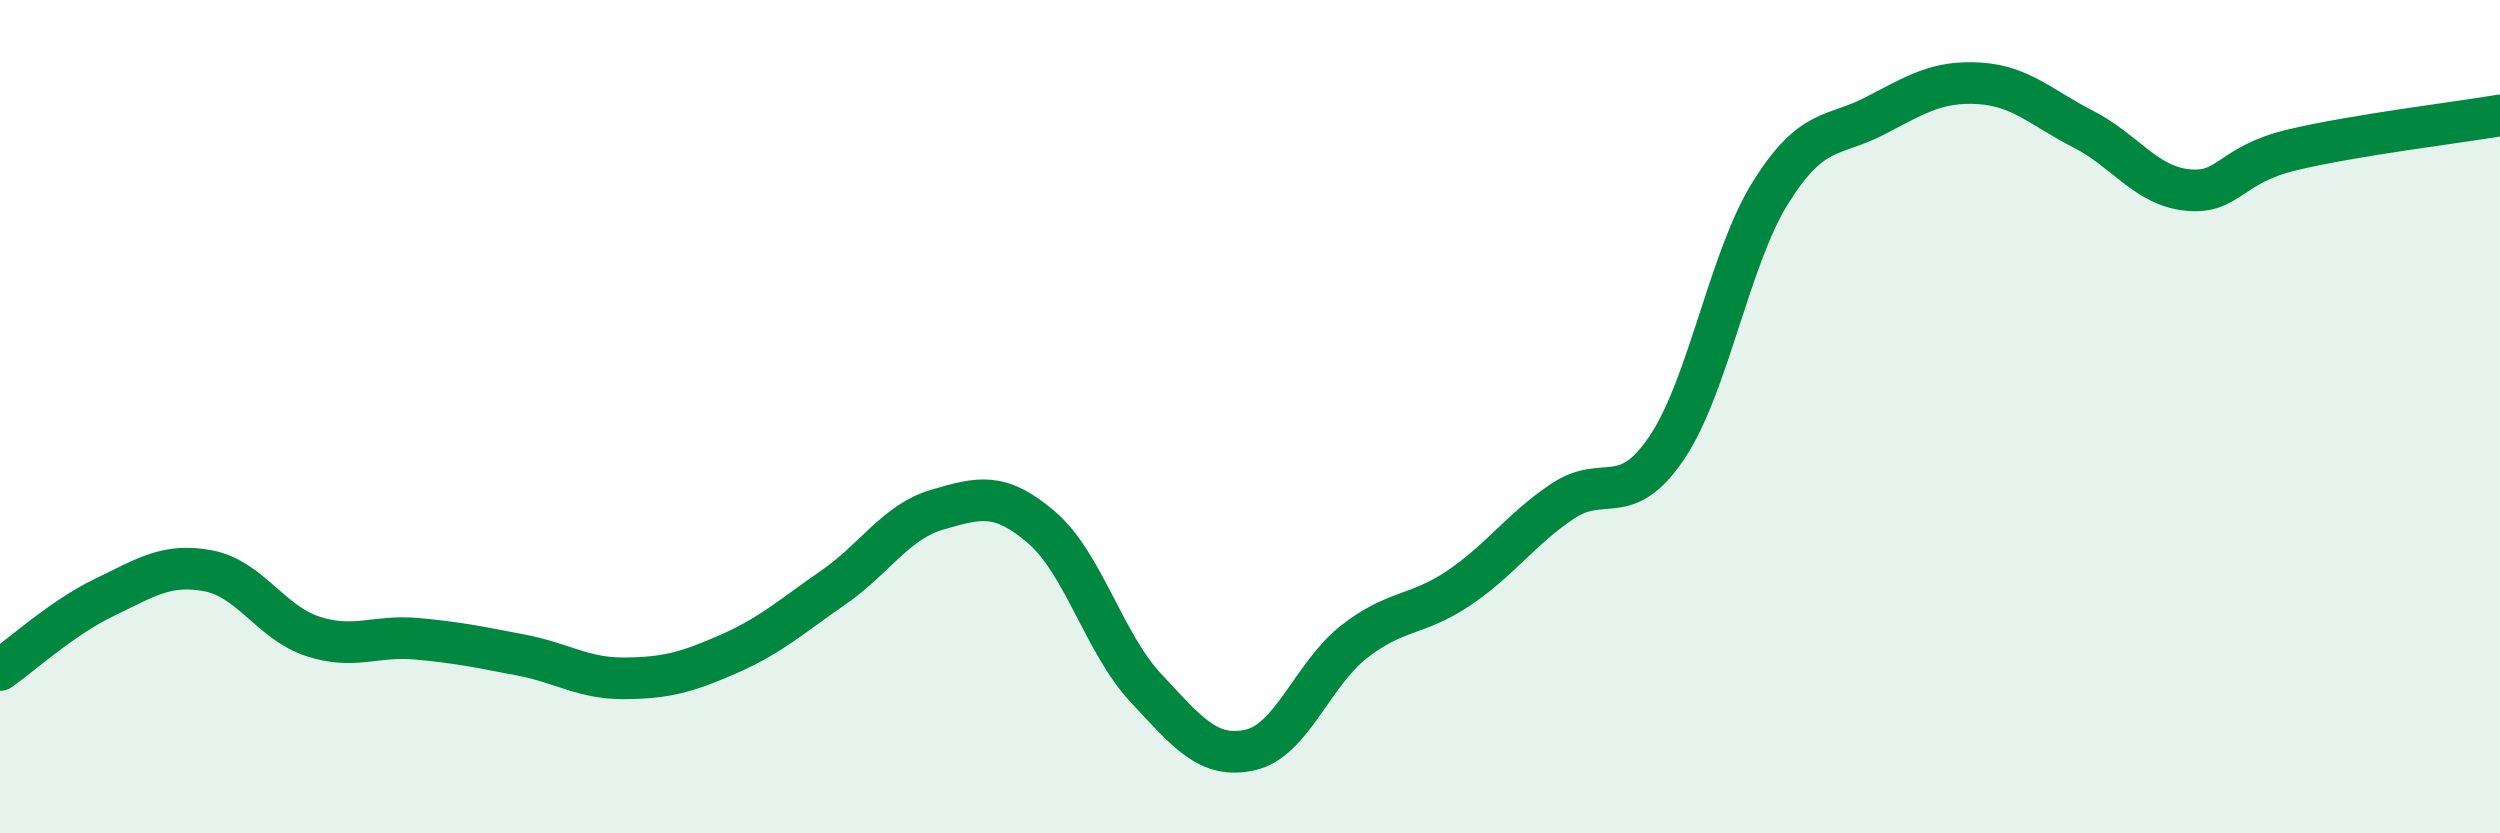
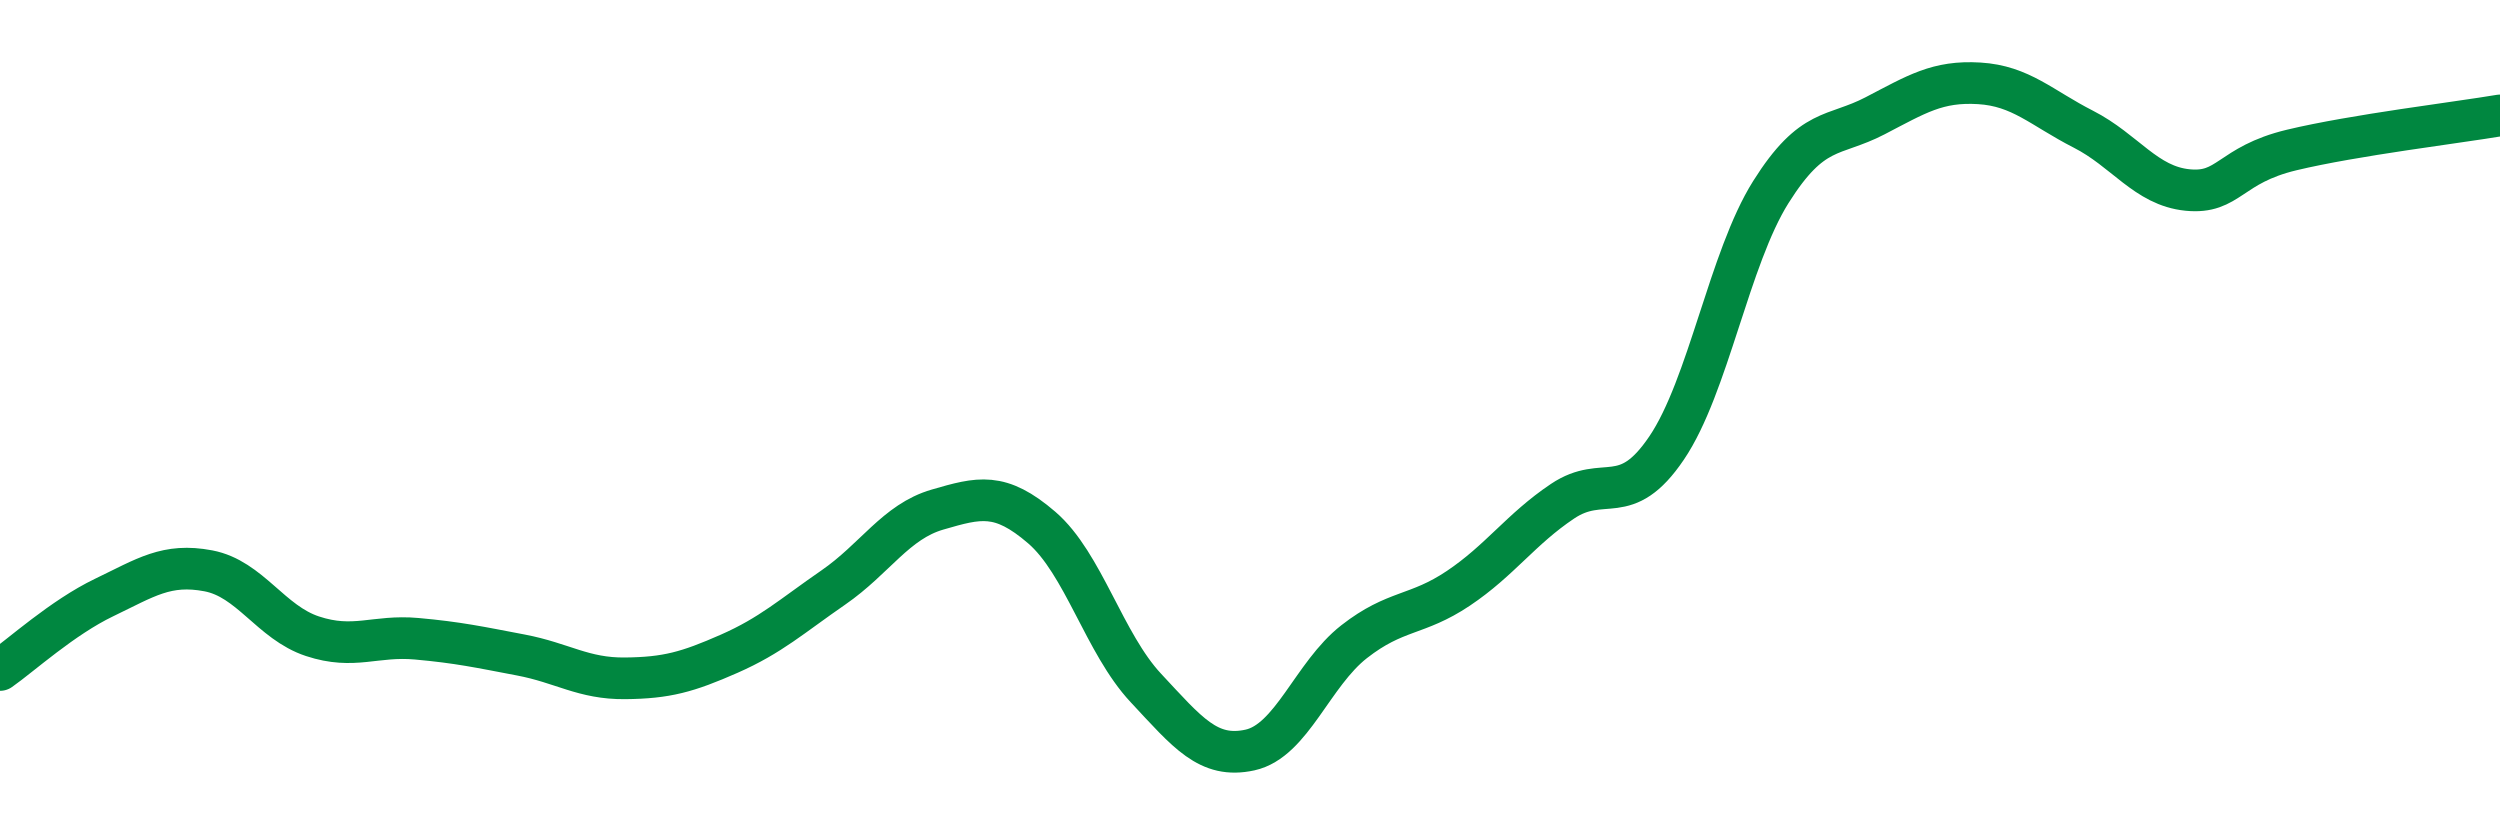
<svg xmlns="http://www.w3.org/2000/svg" width="60" height="20" viewBox="0 0 60 20">
-   <path d="M 0,16.08 C 0.5,15.73 1.5,14.82 2.5,14.34 C 3.5,13.86 4,13.51 5,13.7 C 6,13.89 6.5,14.94 7.5,15.27 C 8.5,15.6 9,15.24 10,15.33 C 11,15.42 11.5,15.53 12.5,15.72 C 13.5,15.91 14,16.29 15,16.28 C 16,16.27 16.5,16.13 17.5,15.69 C 18.5,15.25 19,14.79 20,14.1 C 21,13.41 21.5,12.52 22.5,12.23 C 23.5,11.94 24,11.8 25,12.66 C 26,13.52 26.5,15.44 27.5,16.51 C 28.5,17.58 29,18.22 30,18 C 31,17.78 31.5,16.18 32.5,15.4 C 33.5,14.62 34,14.79 35,14.12 C 36,13.45 36.5,12.7 37.5,12.03 C 38.5,11.36 39,12.23 40,10.75 C 41,9.27 41.5,6.2 42.5,4.61 C 43.5,3.02 44,3.3 45,2.78 C 46,2.26 46.5,1.94 47.5,2 C 48.5,2.06 49,2.59 50,3.1 C 51,3.61 51.5,4.46 52.5,4.56 C 53.5,4.66 53.5,3.96 55,3.6 C 56.5,3.24 59,2.94 60,2.77L60 20L0 20Z" fill="#008740" opacity="0.1" stroke-linecap="round" stroke-linejoin="round" />
  <path d="M 0,16.08 C 0.5,15.73 1.5,14.82 2.5,14.34 C 3.5,13.86 4,13.51 5,13.7 C 6,13.89 6.5,14.94 7.5,15.27 C 8.5,15.6 9,15.24 10,15.33 C 11,15.42 11.5,15.53 12.5,15.72 C 13.5,15.91 14,16.29 15,16.28 C 16,16.27 16.5,16.13 17.5,15.69 C 18.5,15.25 19,14.79 20,14.1 C 21,13.41 21.5,12.52 22.5,12.23 C 23.5,11.94 24,11.8 25,12.66 C 26,13.52 26.5,15.44 27.5,16.51 C 28.5,17.58 29,18.22 30,18 C 31,17.78 31.5,16.18 32.5,15.4 C 33.5,14.62 34,14.79 35,14.12 C 36,13.45 36.5,12.7 37.5,12.03 C 38.5,11.36 39,12.23 40,10.75 C 41,9.27 41.5,6.2 42.5,4.61 C 43.5,3.02 44,3.3 45,2.78 C 46,2.26 46.5,1.94 47.5,2 C 48.5,2.06 49,2.59 50,3.1 C 51,3.61 51.5,4.46 52.5,4.56 C 53.5,4.66 53.5,3.96 55,3.6 C 56.5,3.24 59,2.94 60,2.77" stroke="#008740" stroke-width="1" fill="none" stroke-linecap="round" stroke-linejoin="round" />
</svg>